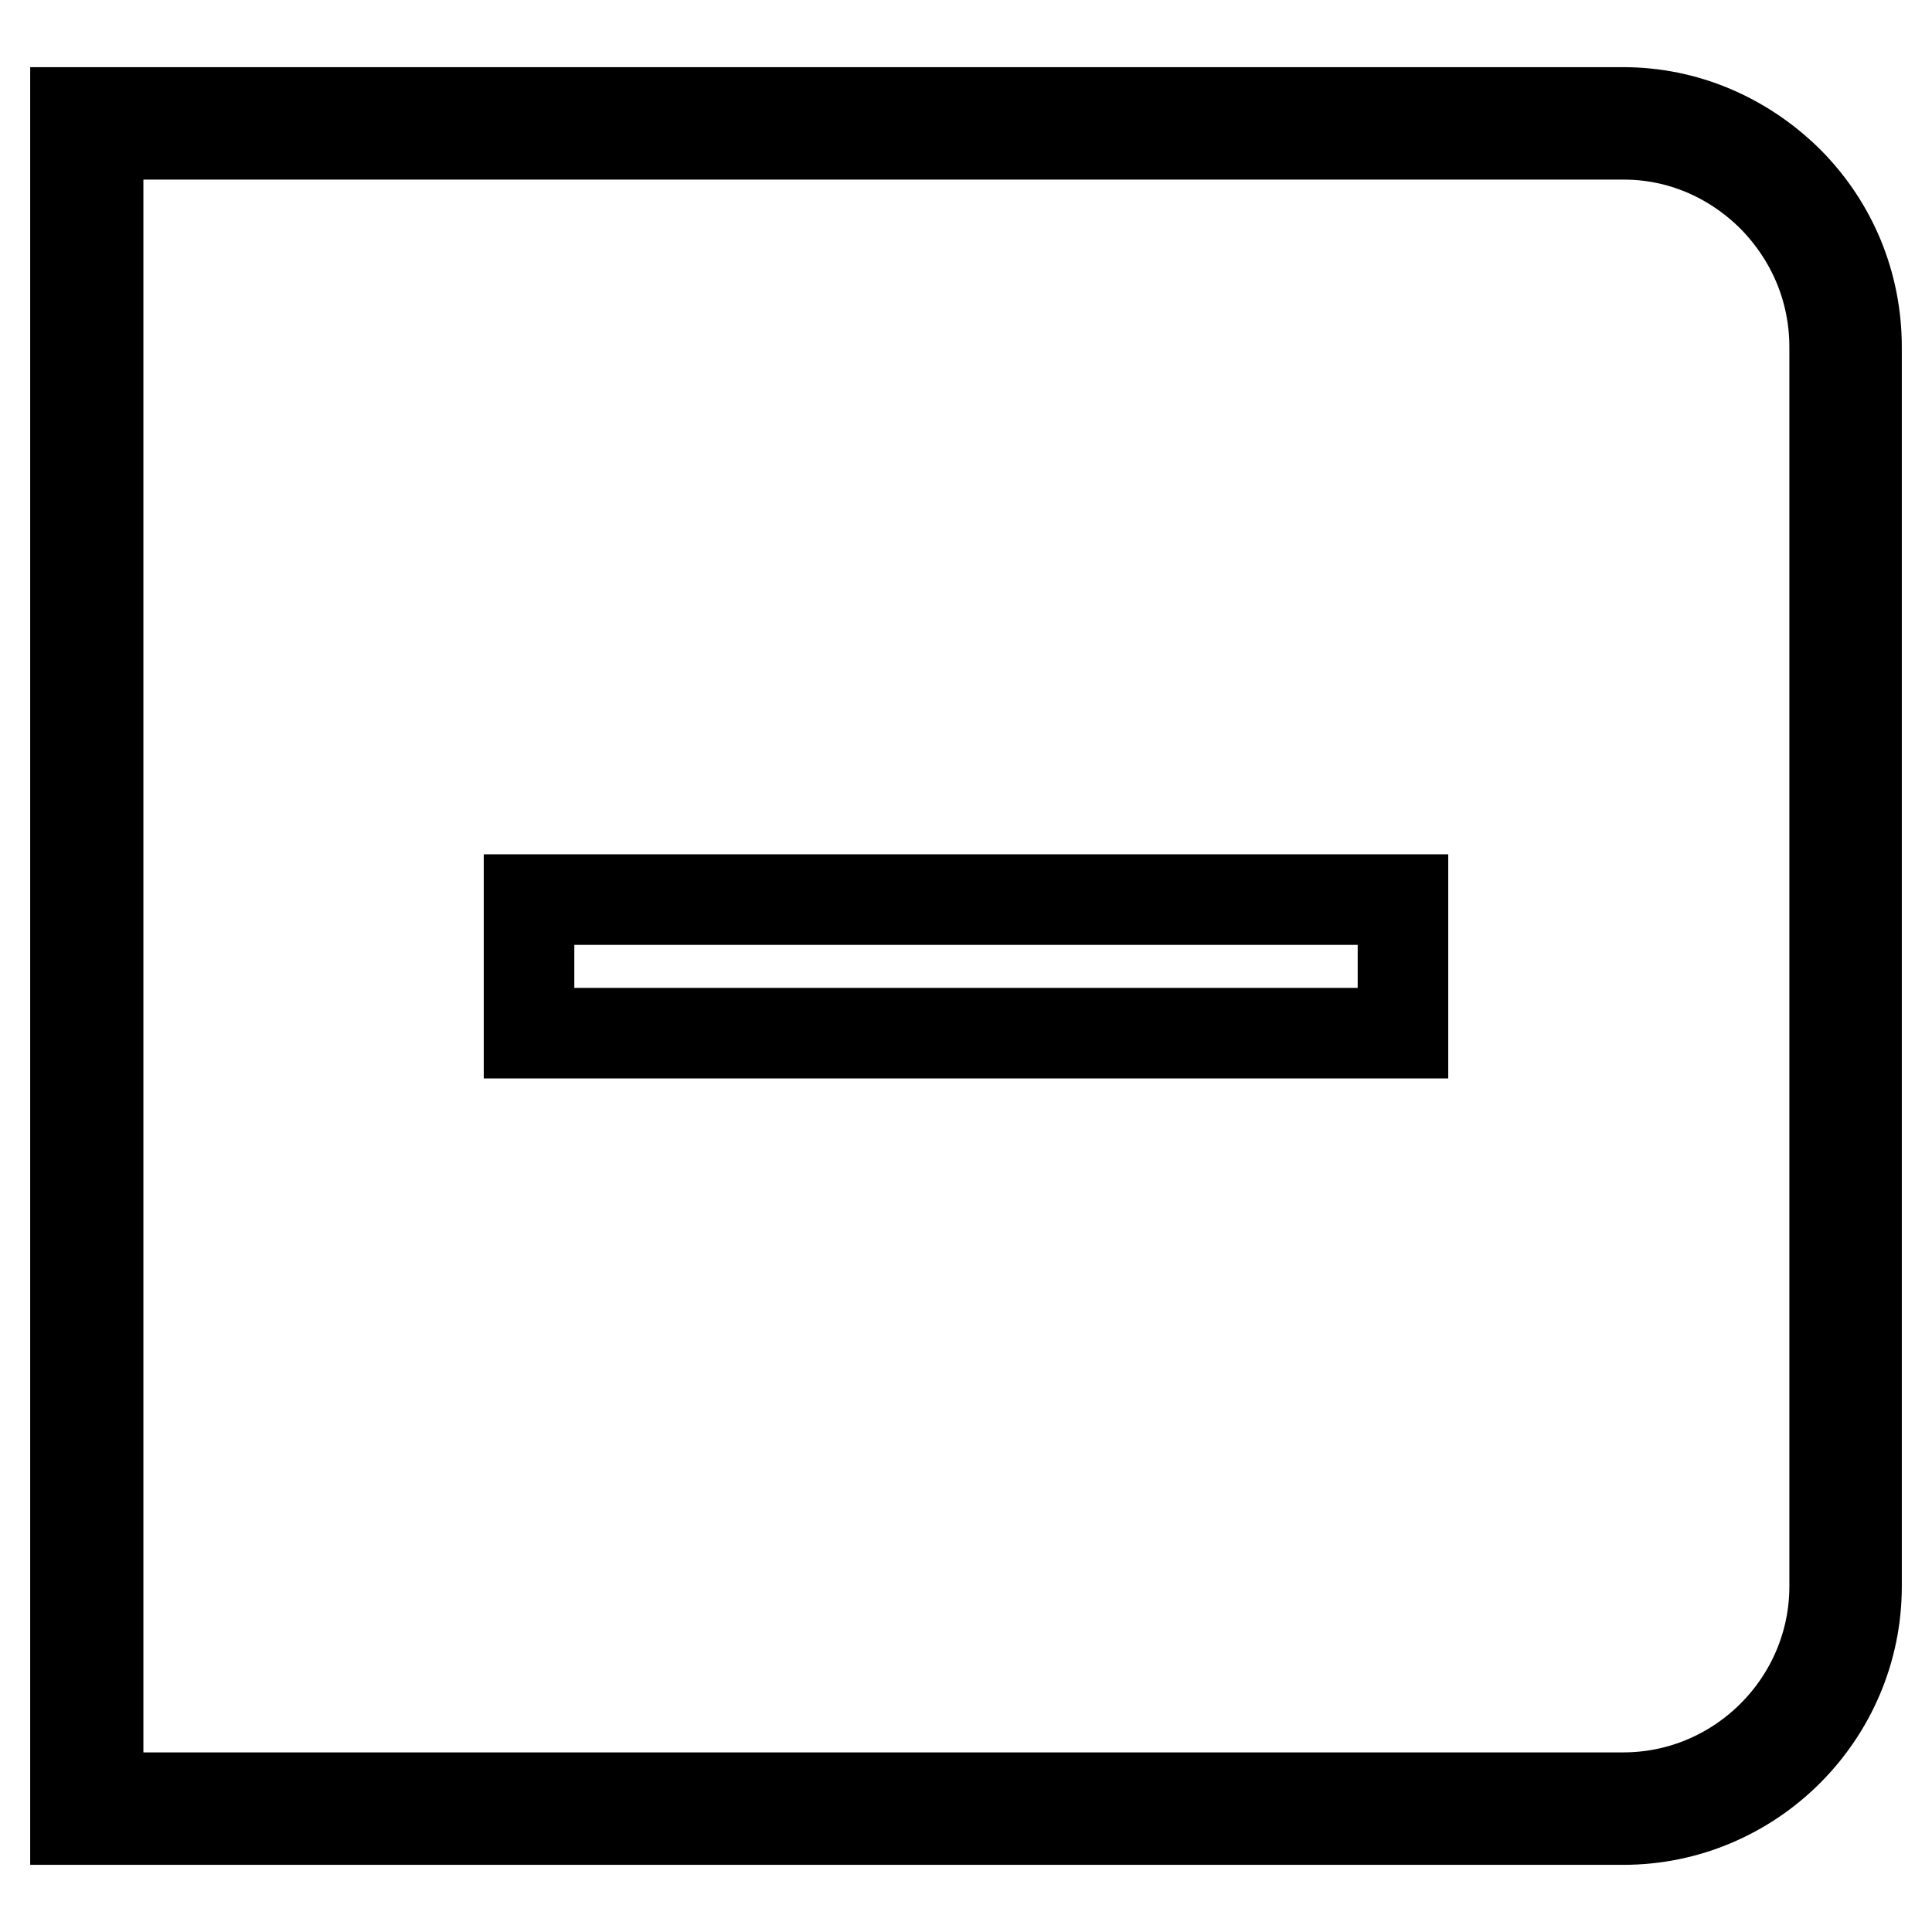
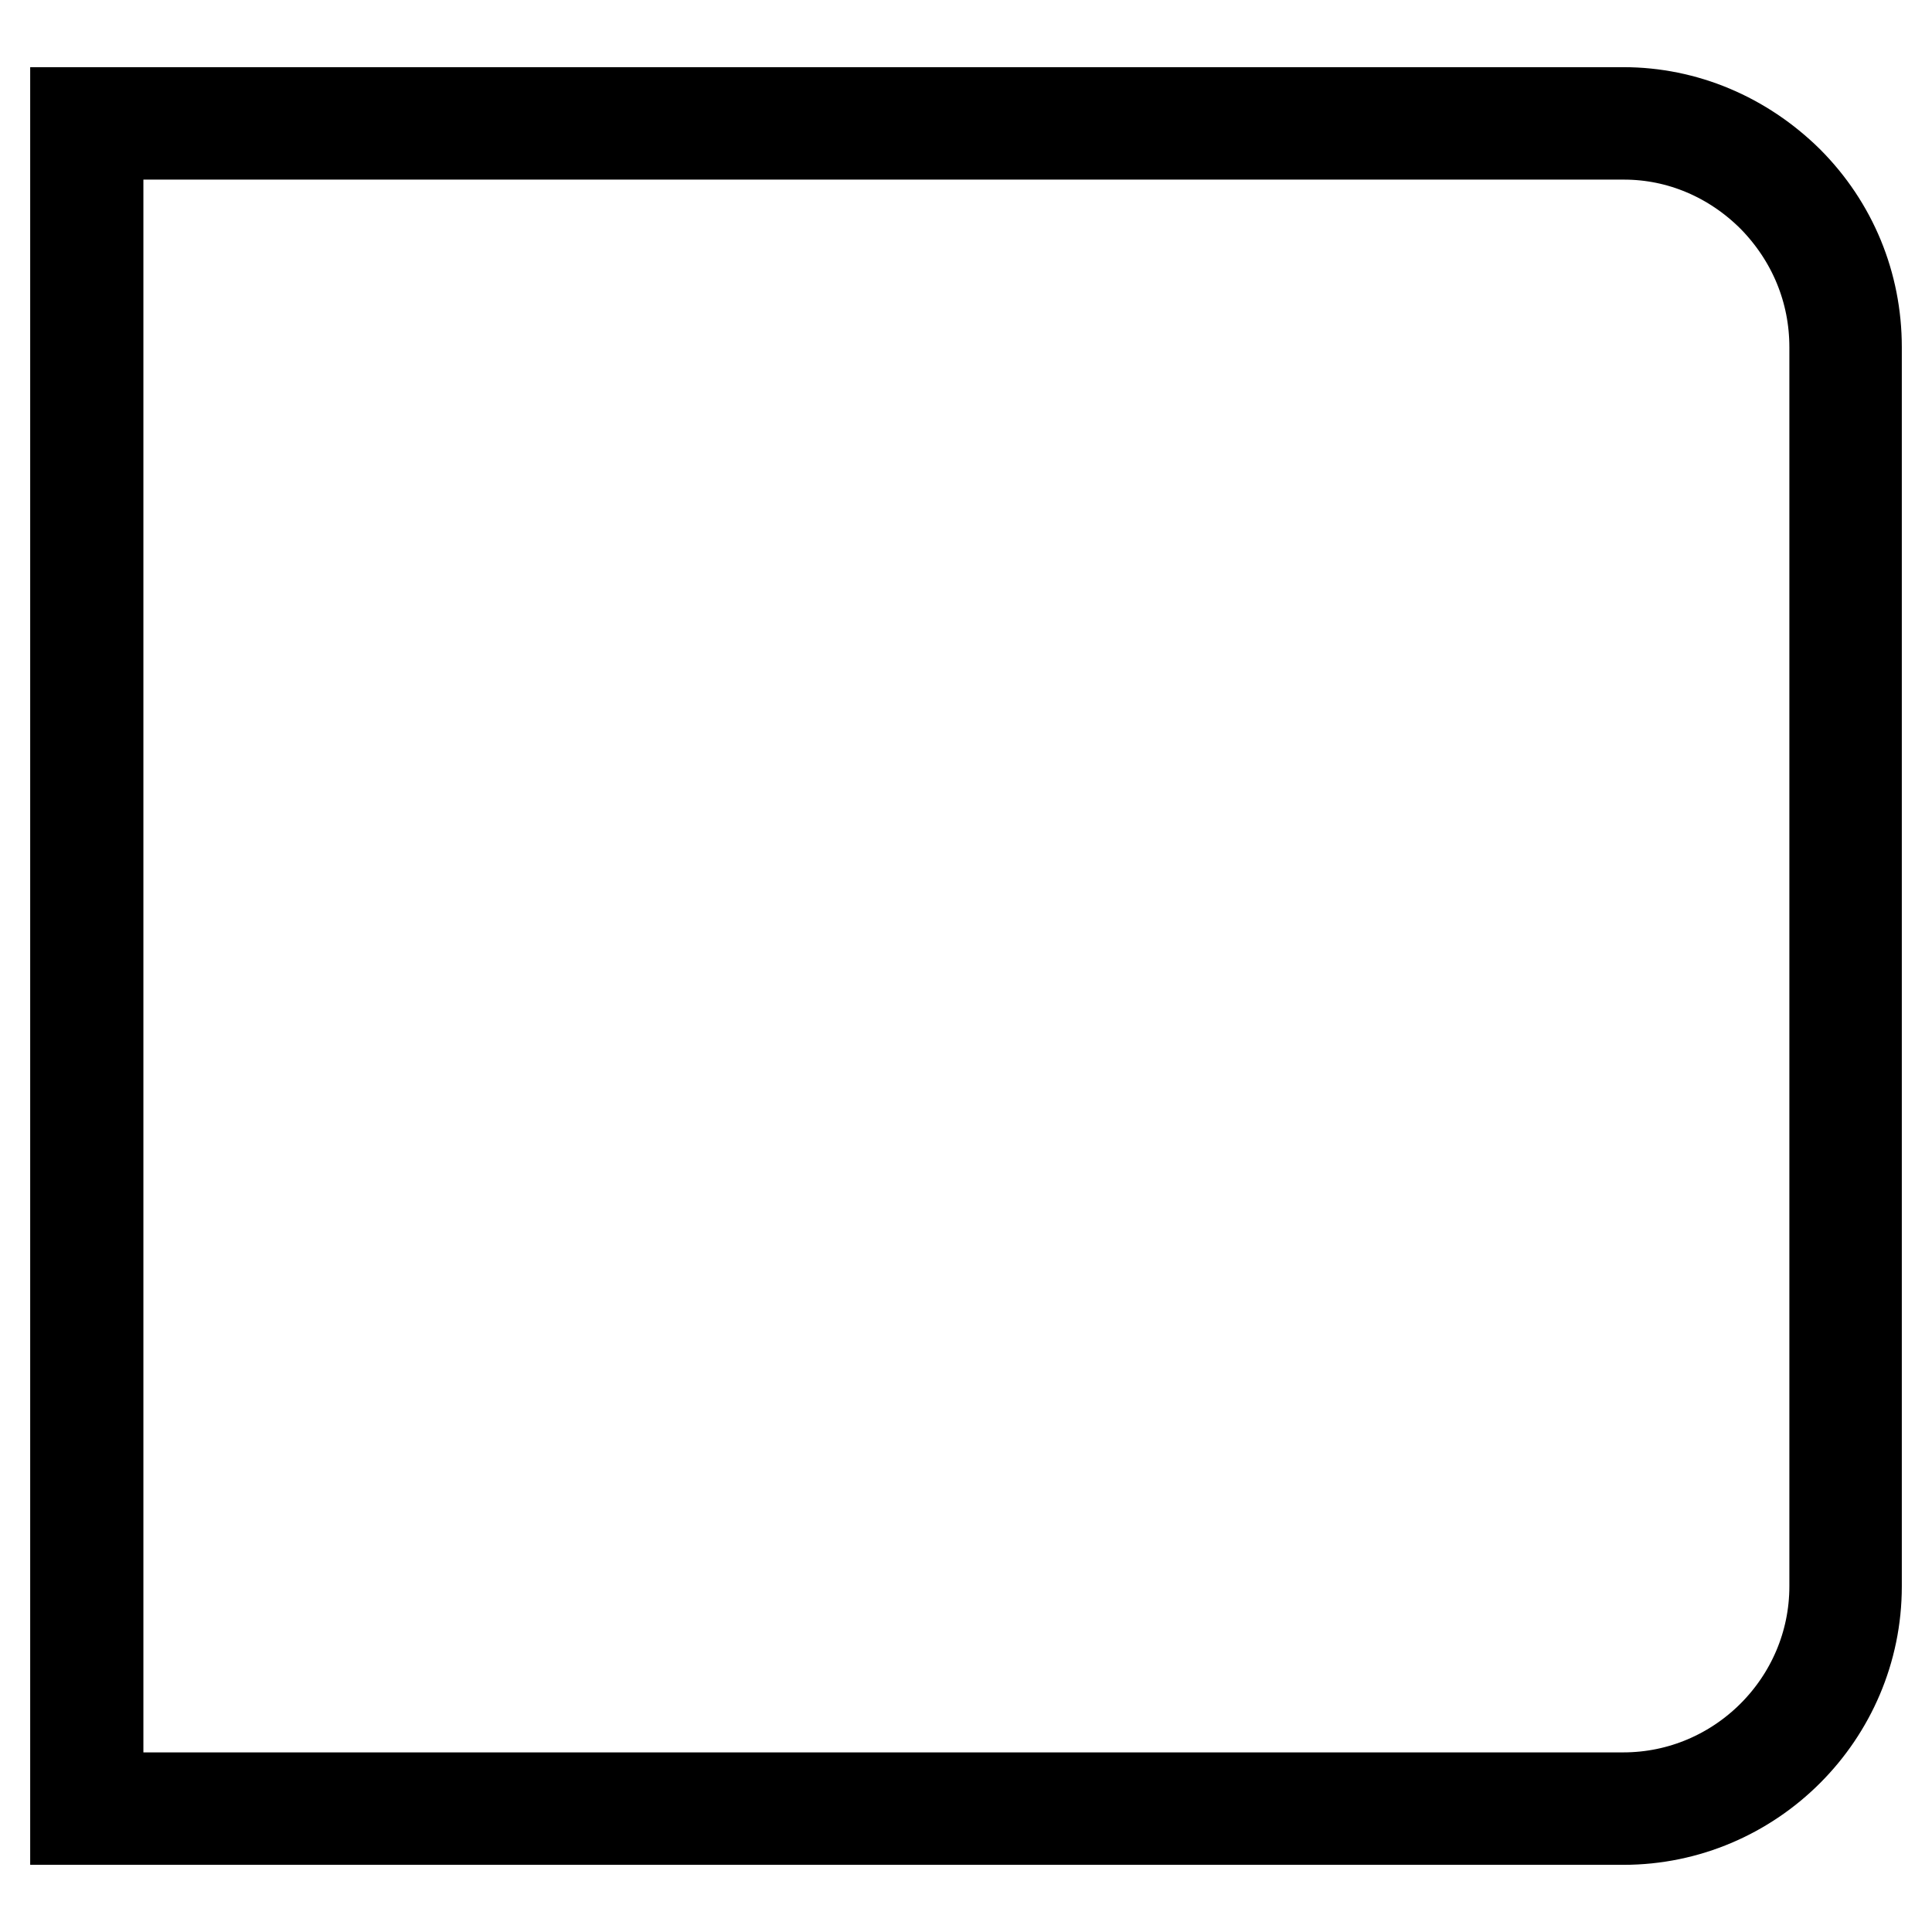
<svg xmlns="http://www.w3.org/2000/svg" version="1.1" x="0px" y="0px" viewBox="0 0 256 256" enable-background="new 0 0 256 256" xml:space="preserve">
  <g>
    <g>
-       <path stroke-width="12" fill-opacity="0" stroke="#000000" d="M70.1,119.2h115.8v17.7H70.1V119.2z" />
      <path stroke-width="12" fill-opacity="0" stroke="#000000" d="M215.1,241.1H10V14.9h205.1c8.2,0,15.9,3.3,21.8,9.1c5.9,5.9,9.1,13.7,9.1,22v164.2C246,227.2,232.1,241.1,215.1,241.1z M13,238.2h202.1c15.4,0,28-12.6,28-28V46c0-7.5-2.9-14.5-8.2-19.9c-5.3-5.3-12.3-8.3-19.7-8.3H13V238.2z" />
    </g>
  </g>
</svg>